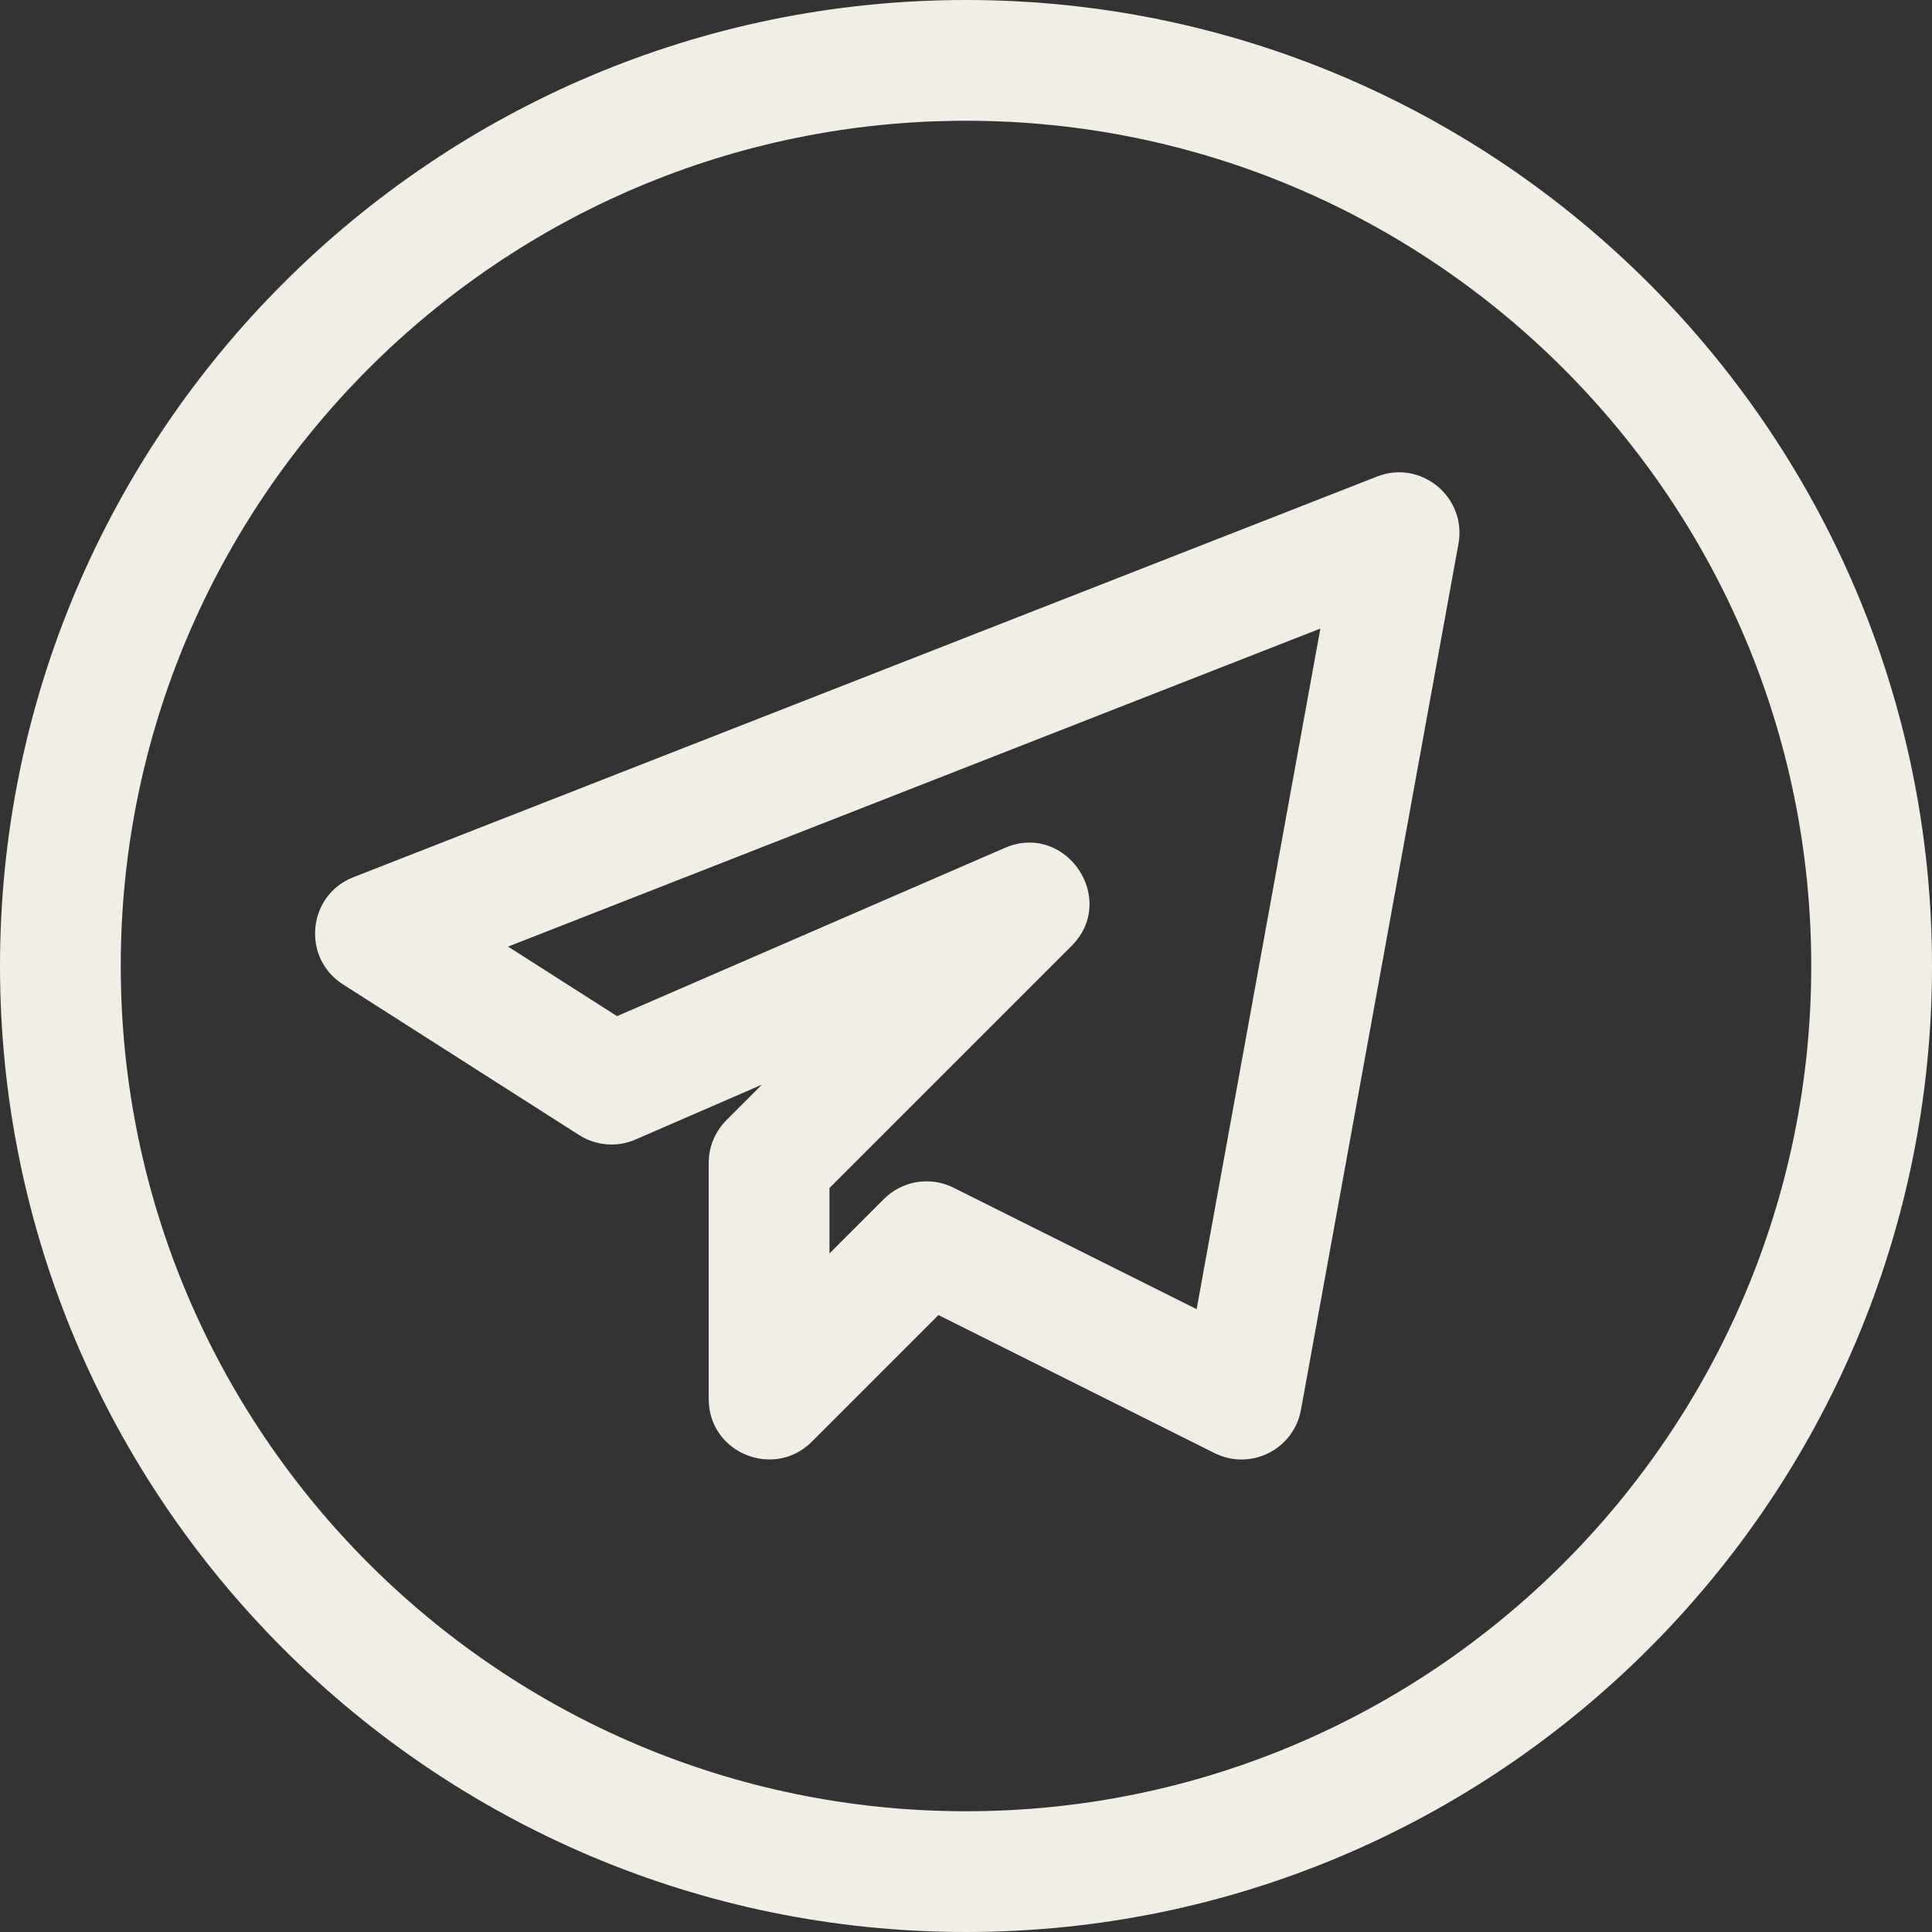
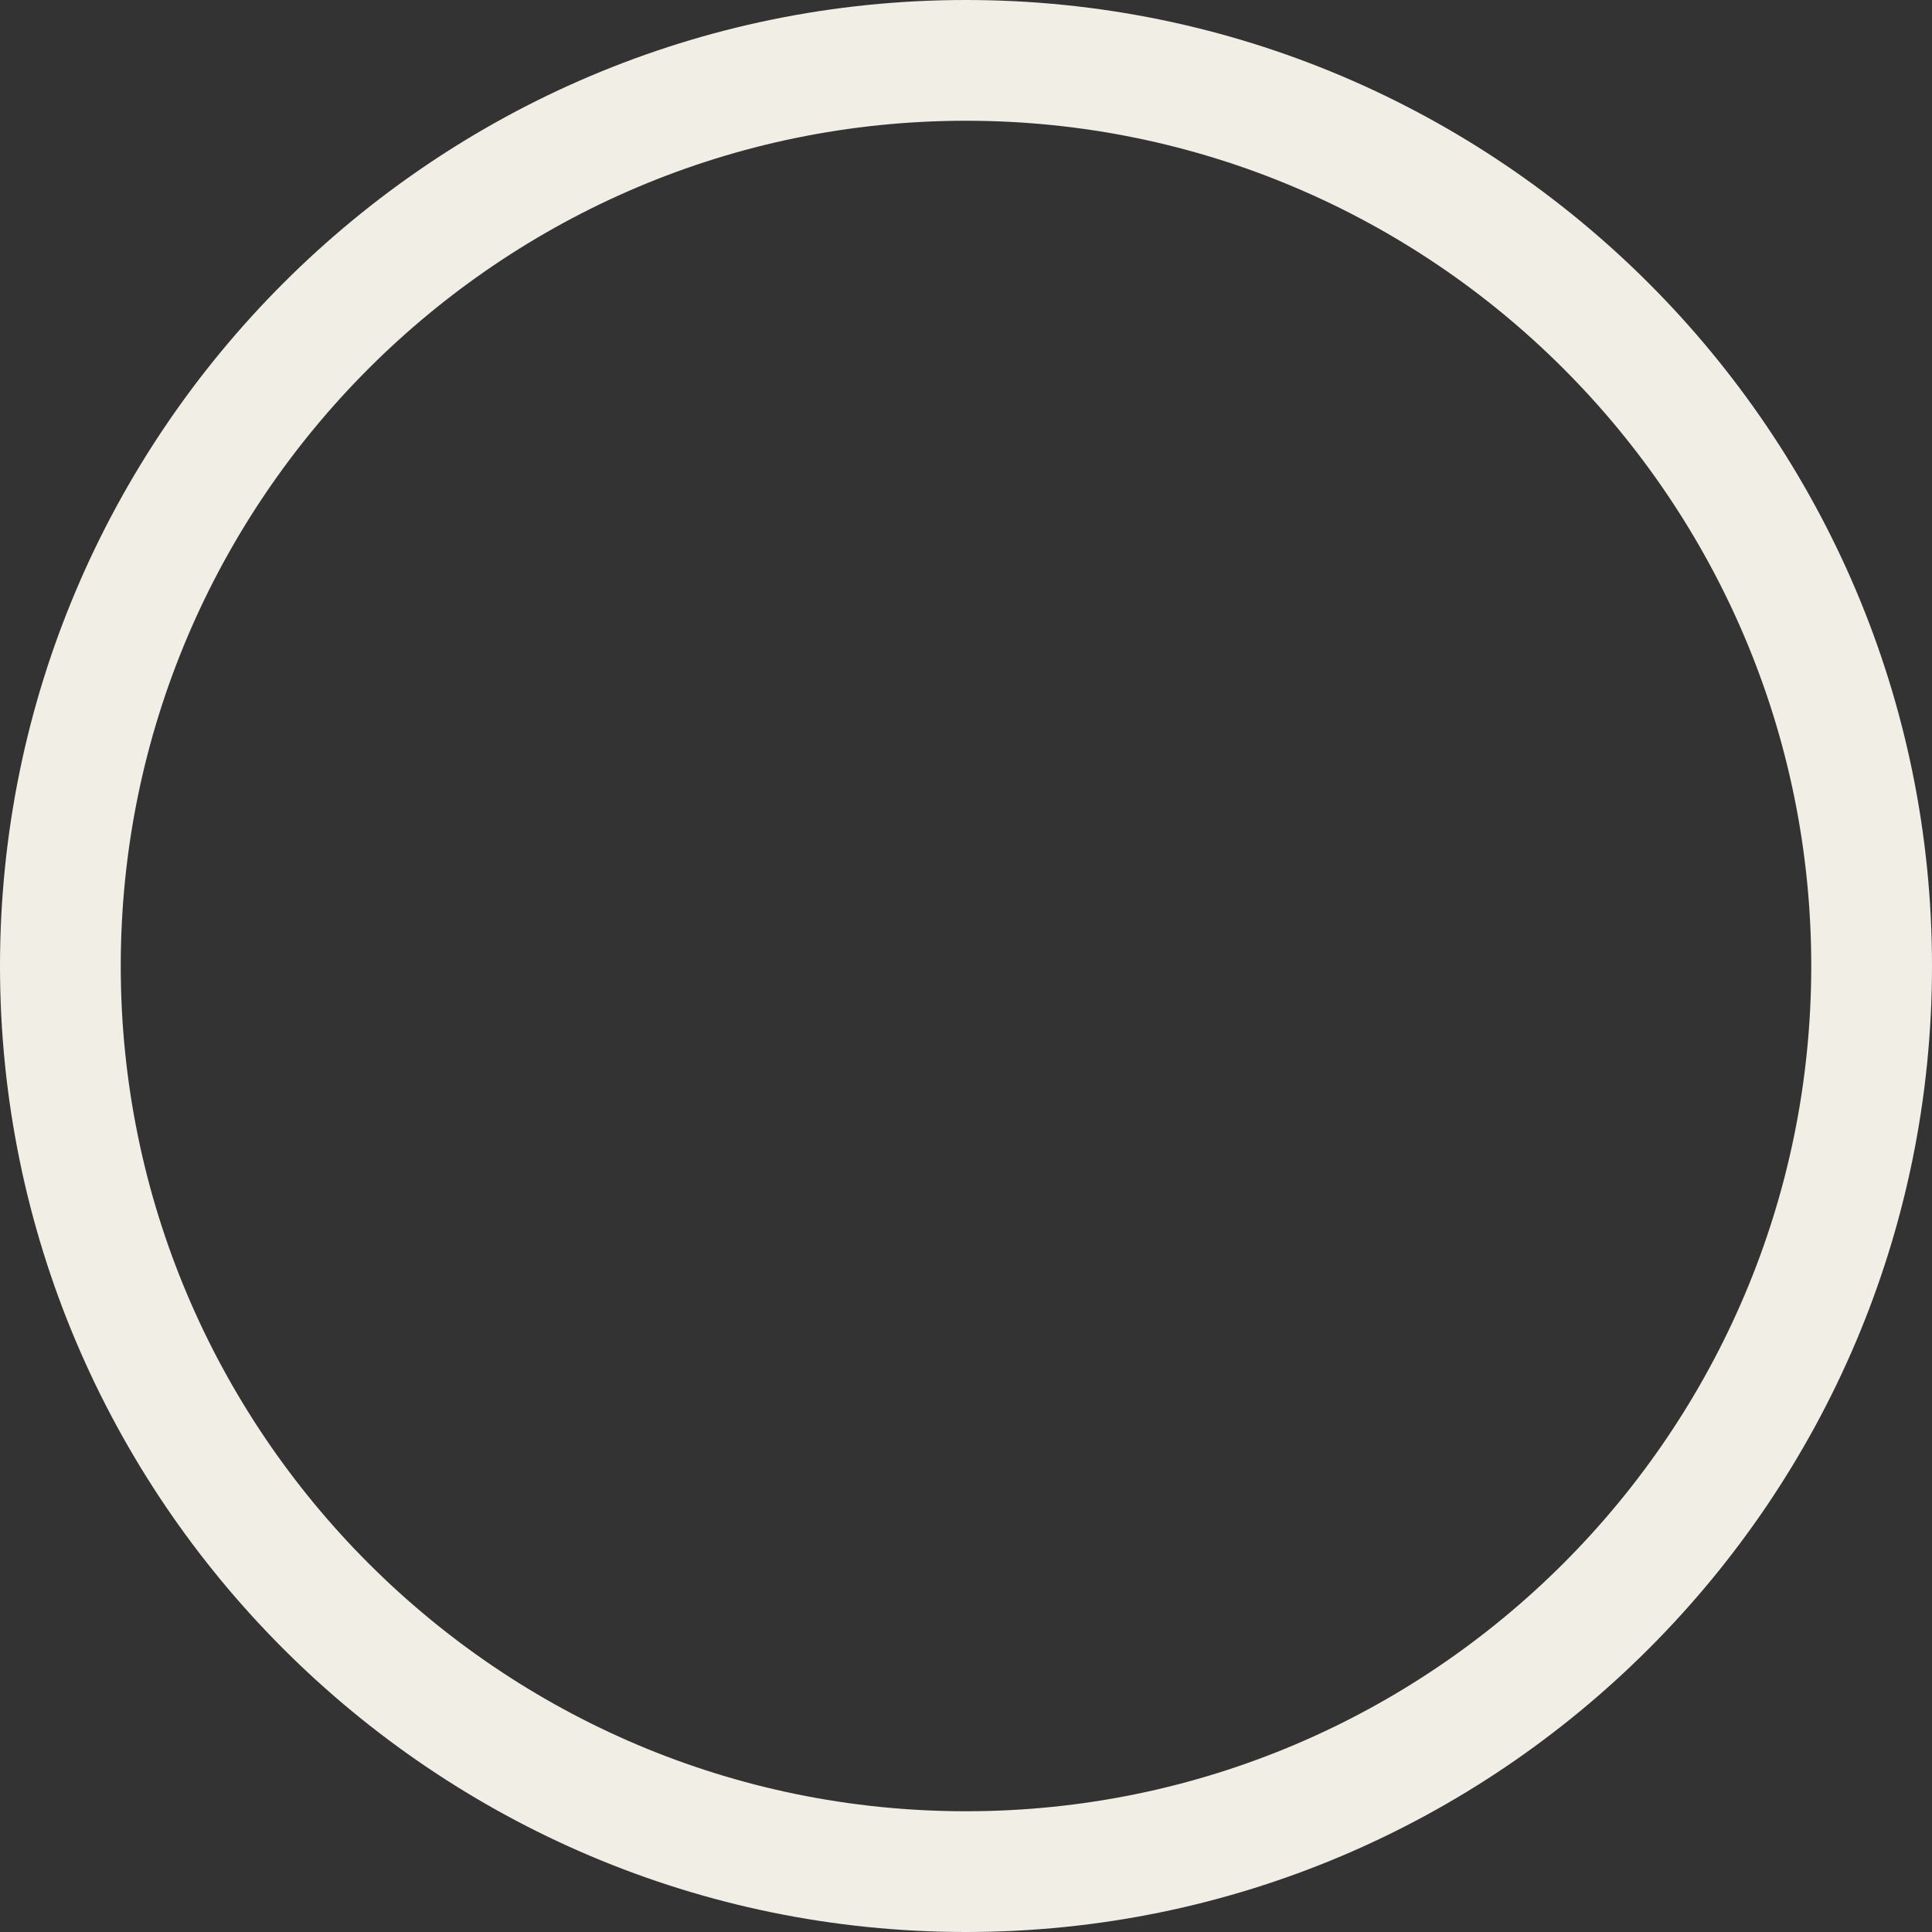
<svg xmlns="http://www.w3.org/2000/svg" fill="#f1eee6" height="384" preserveAspectRatio="xMidYMid meet" version="1" viewBox="0.0 0.0 384.0 384.0" width="384" zoomAndPan="magnify">
  <rect x="0.0" y="0.0" width="384.0" height="384.0" fill="#333333" stroke="none" />
  <g id="change1_1">
    <path d="M 192 384 C 297.871 384 384 297.871 384 192 C 384 86.129 297.871 0 192 0 C 86.129 0 0 86.129 0 192 C 0 297.871 86.129 384 192 384 Z M 192 24 C 284.641 24 360 99.359 360 192 C 360 284.641 284.641 360 192 360 C 99.359 360 24 284.641 24 192 C 24 99.359 99.359 24 192 24 Z M 192 24" fill="inherit" />
-     <path d="M 126.336 226.48 L 151.426 215.586 L 144.383 222.641 C 142.129 224.895 140.863 227.953 140.863 231.121 L 140.863 278.078 C 140.863 288.832 153.855 294.047 161.344 286.559 L 186.527 261.375 L 241.406 288.816 C 248.512 292.367 257.105 288.16 258.574 280.223 L 289.887 108.047 C 291.535 98.785 282.414 91.297 273.695 94.719 L 70.238 174.352 C 61.121 177.902 59.902 190.383 68.16 195.648 L 115.105 225.602 C 118.465 227.742 122.703 228.078 126.336 226.48 Z M 262.434 124.93 L 237.84 260.207 L 189.52 236.062 C 184.848 233.727 179.281 234.703 175.68 238.32 L 164.863 249.137 L 164.863 236.129 L 212.977 188.016 C 222.305 178.688 211.809 163.297 199.711 168.527 L 122.641 201.969 L 100.977 188.145 Z M 262.434 124.93" fill="inherit" />
  </g>
</svg>